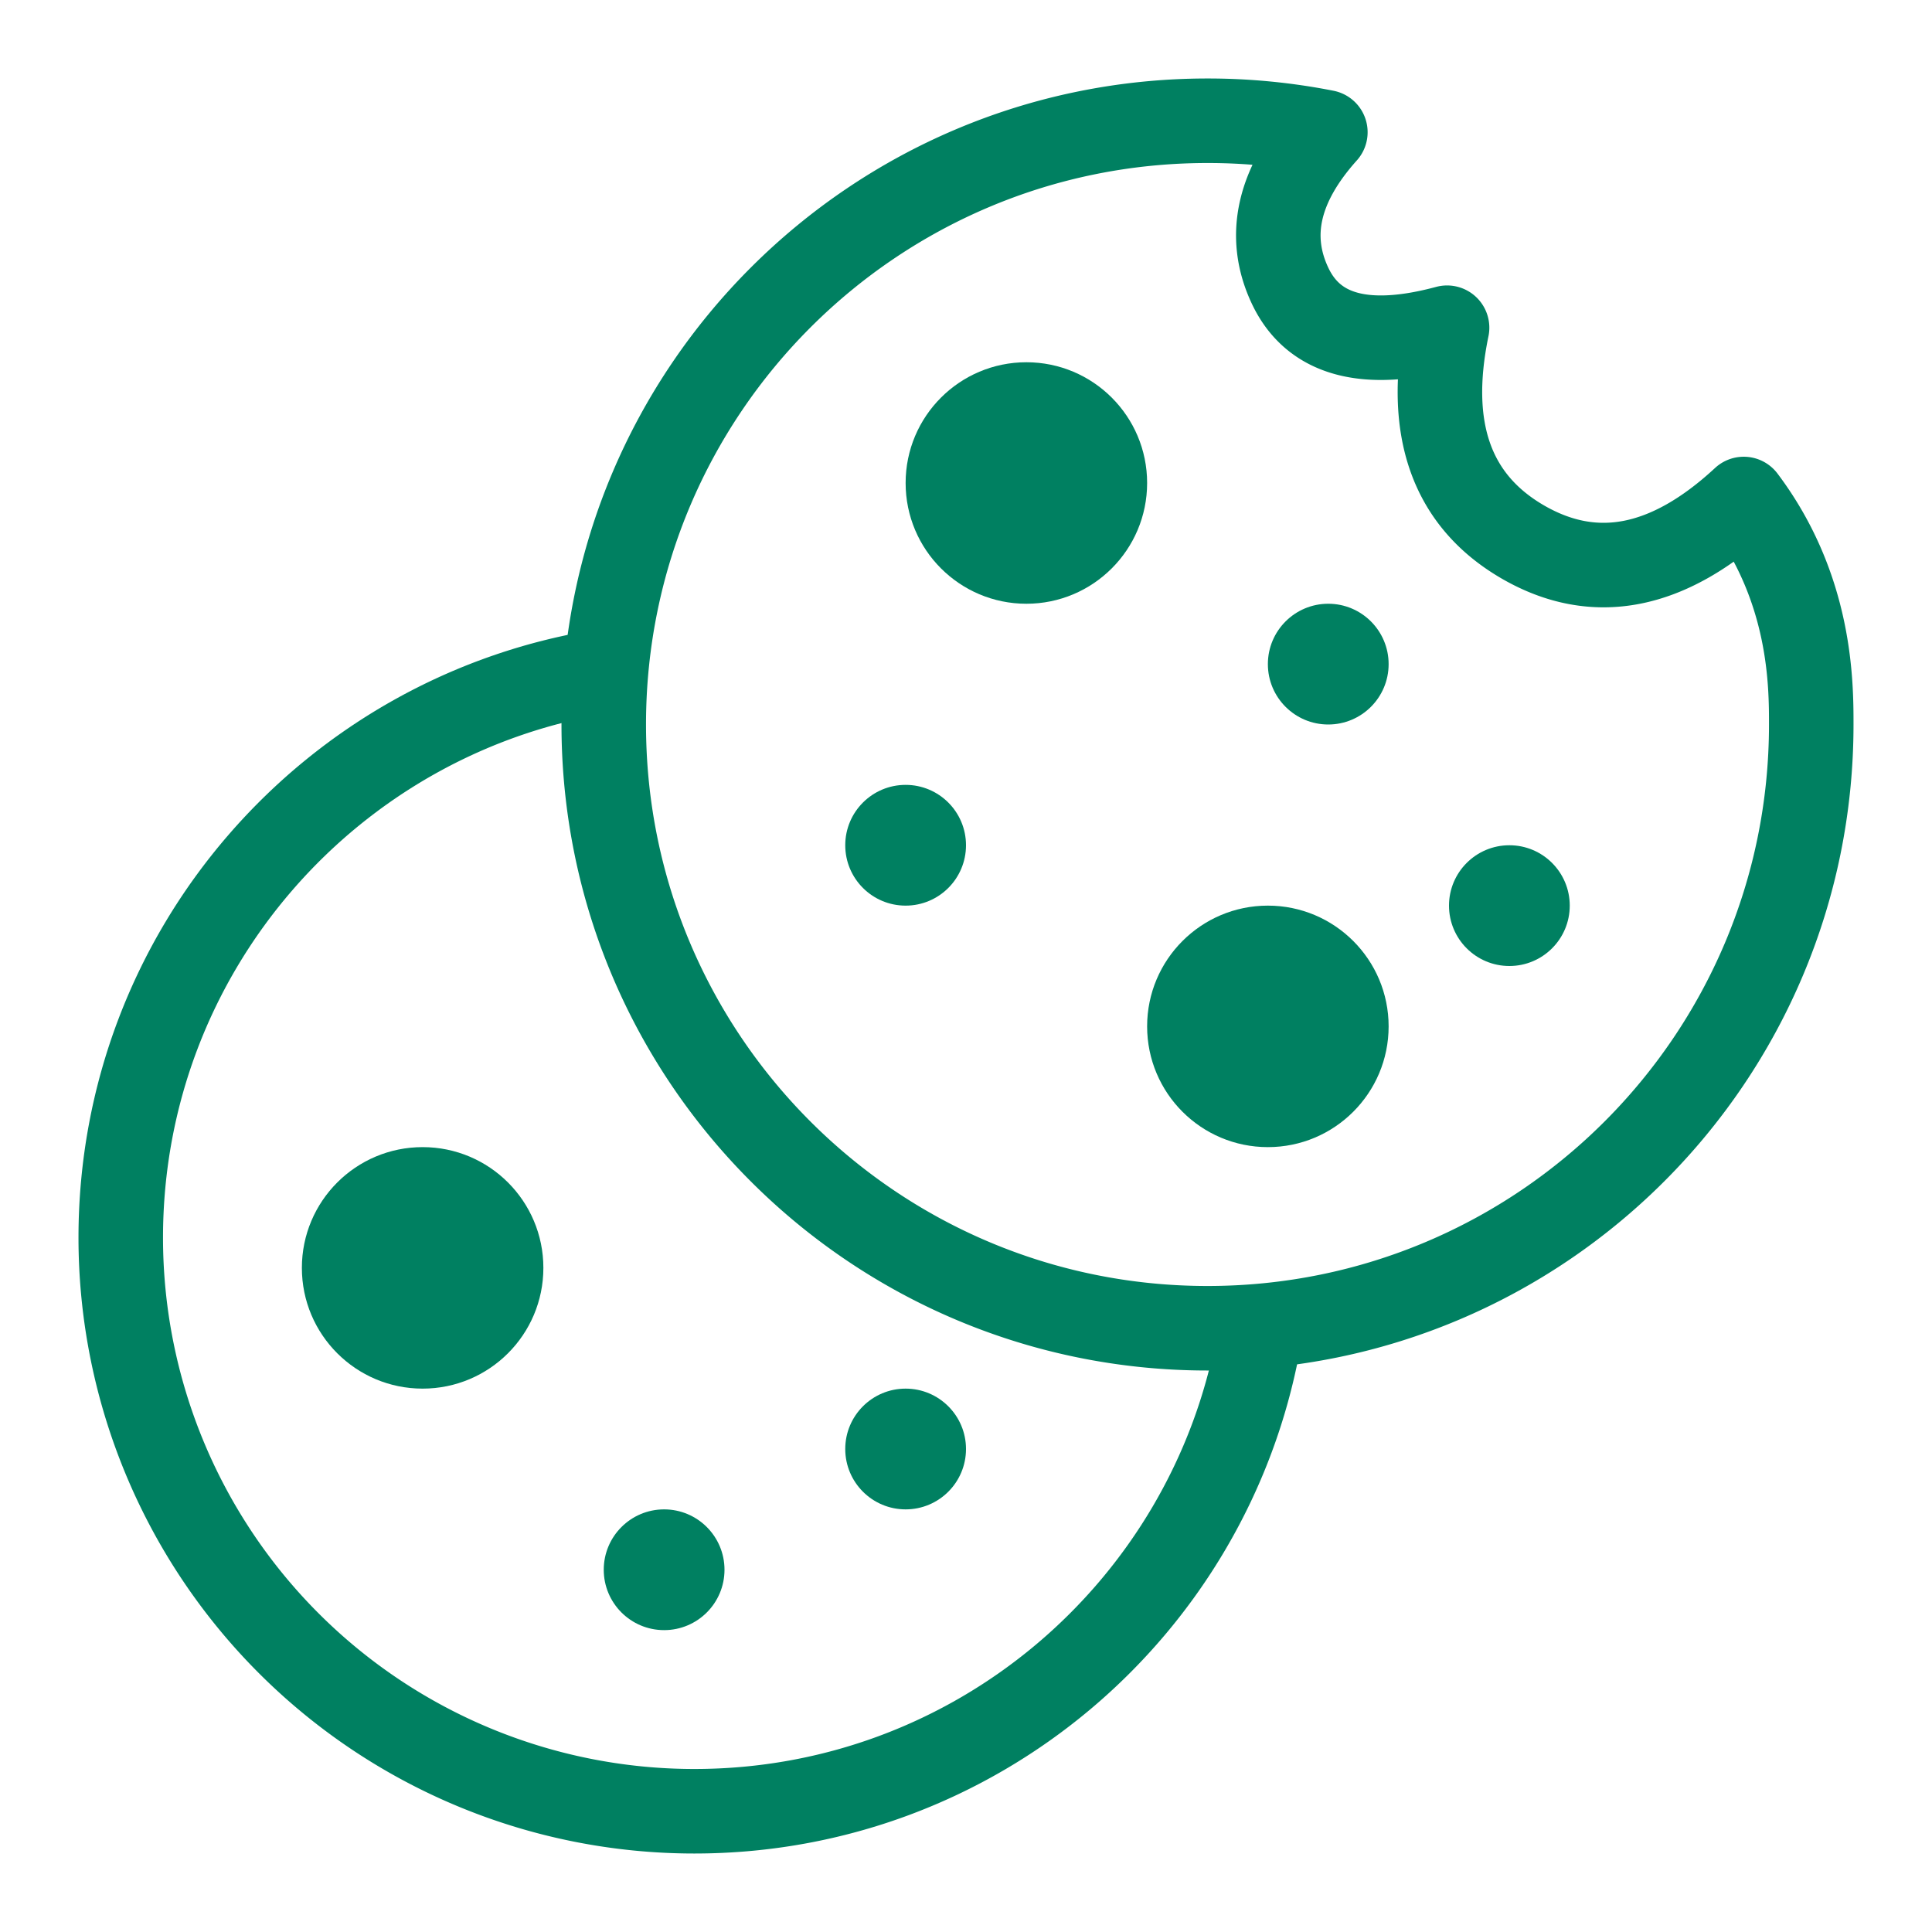
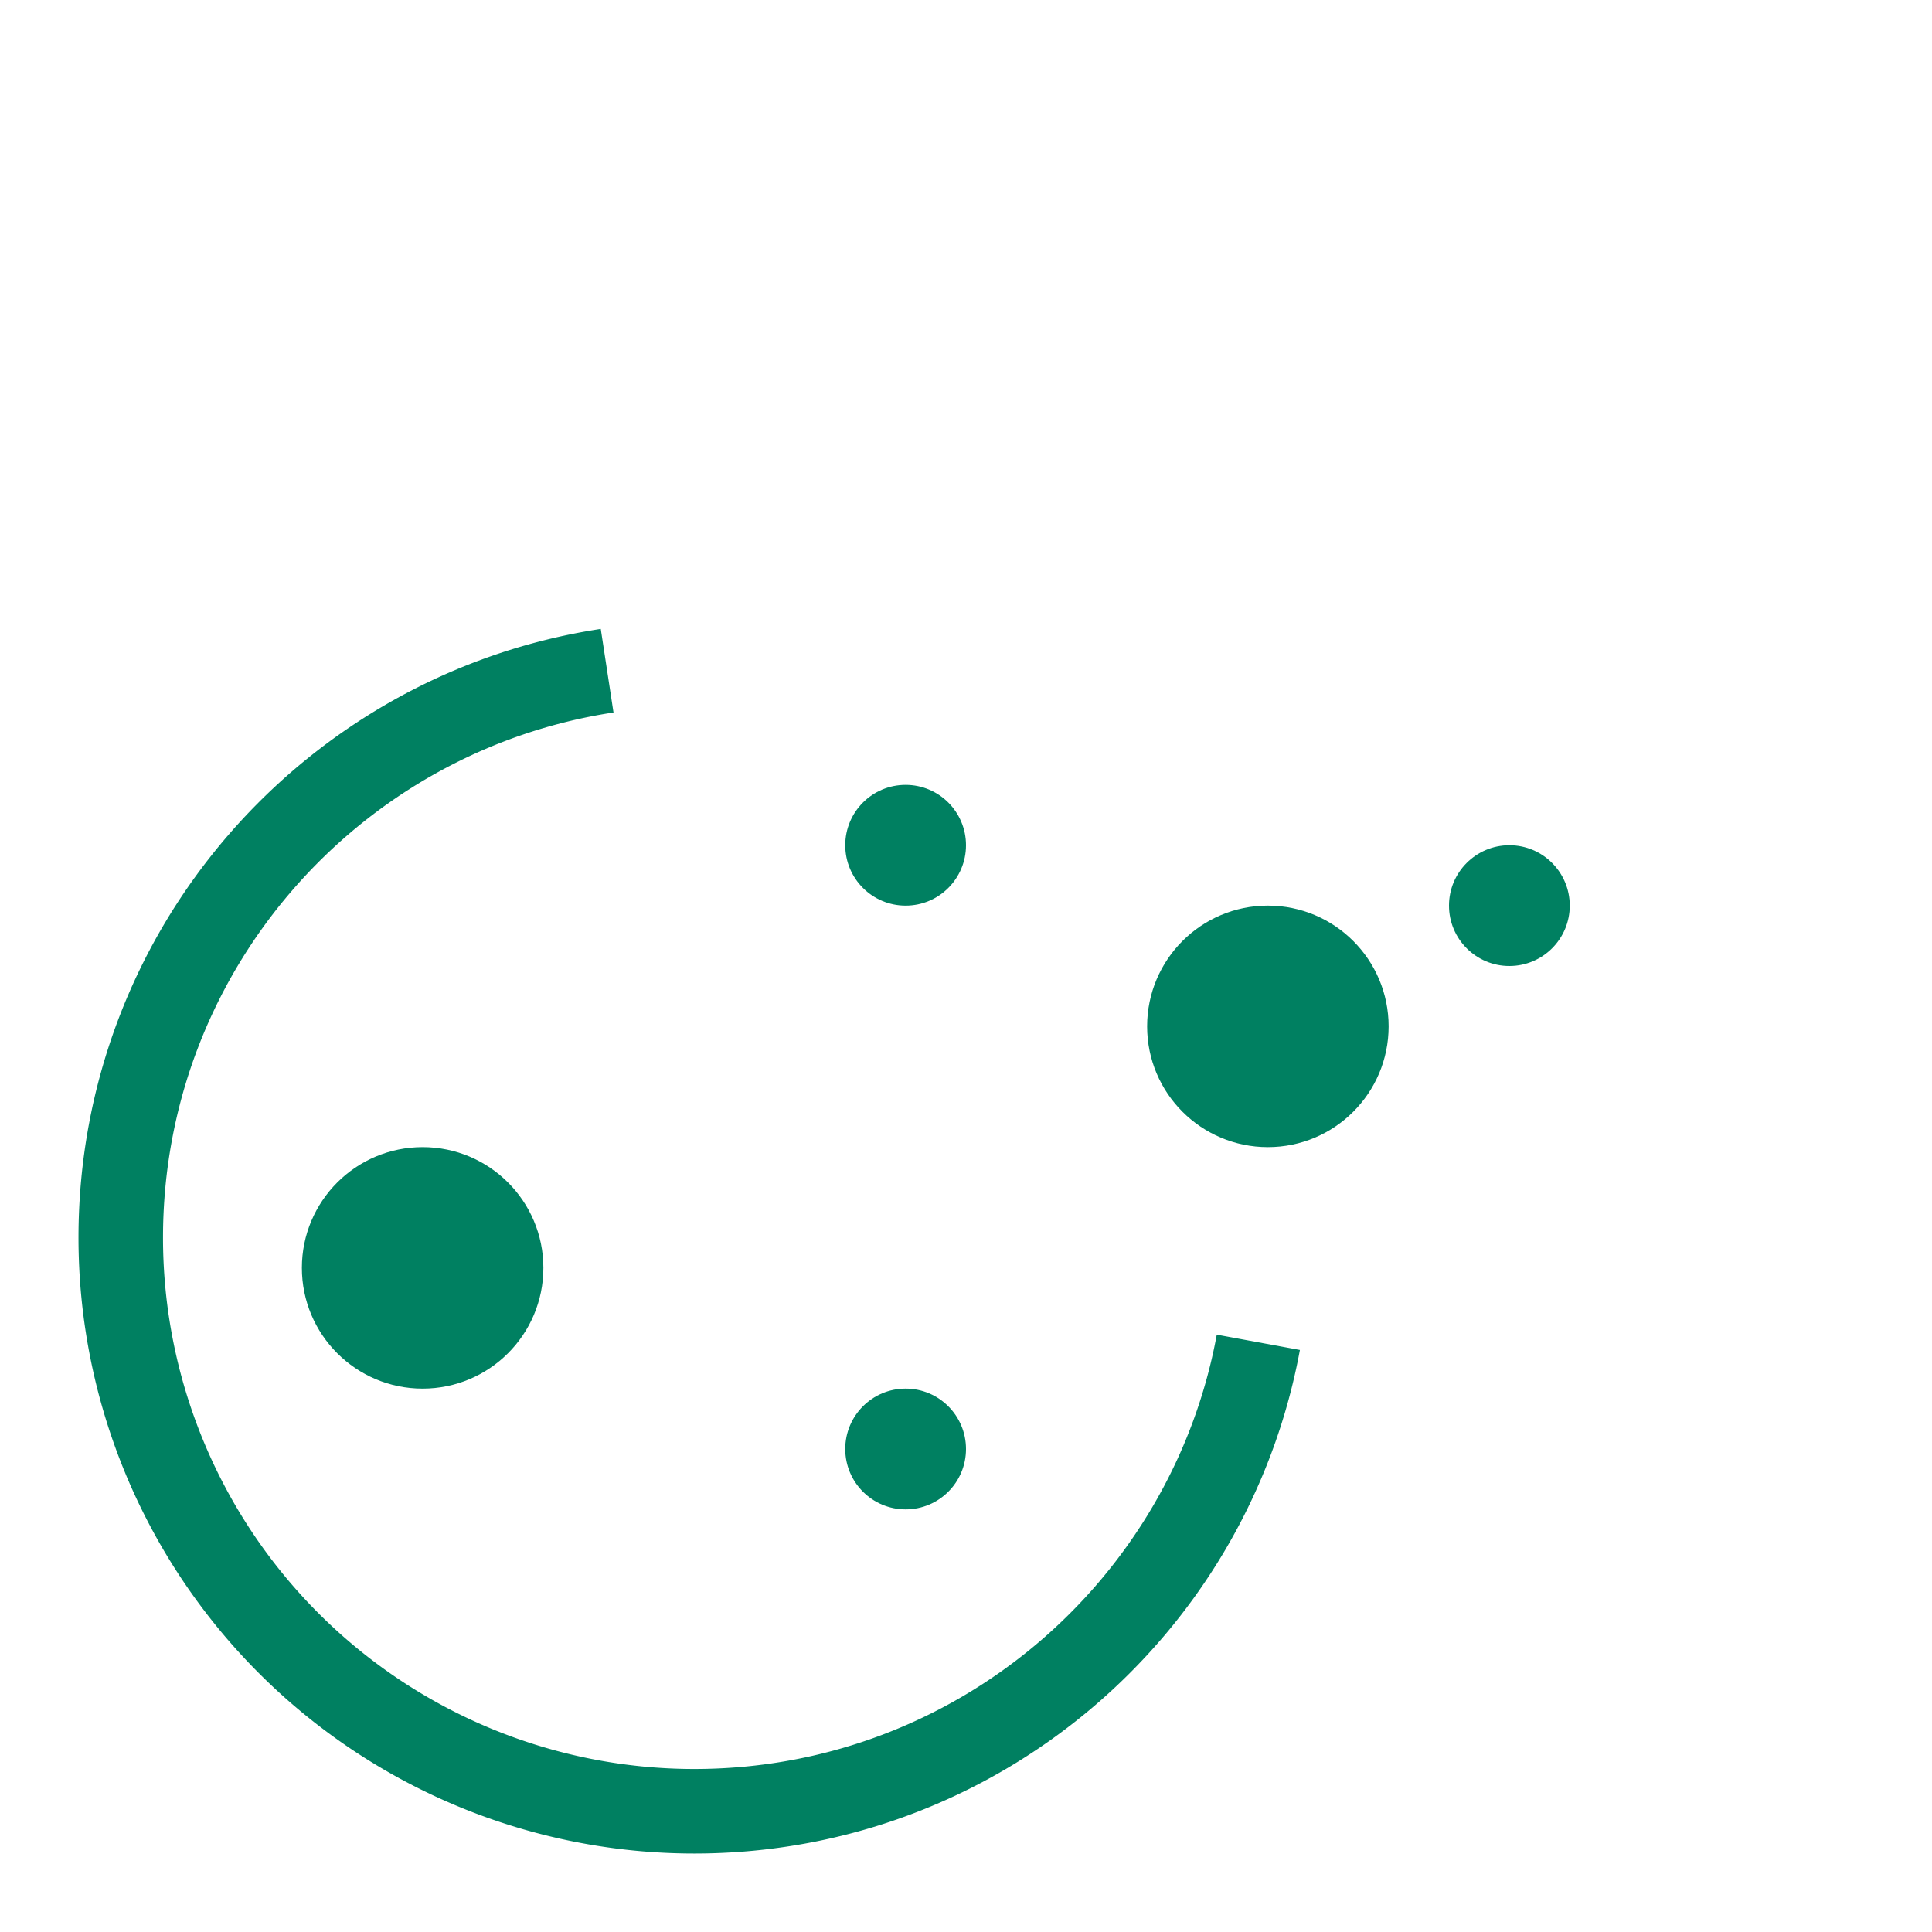
<svg xmlns="http://www.w3.org/2000/svg" width="32" height="32" viewBox="0 0 32 32">
  <g fill="none" fill-rule="evenodd">
    <path stroke="#008061" stroke-width="1.4" d="M10.056 11.109C5.495 11.804 2 15.744 2 20.5a9.5 9.5 0 009.5 9.5c4.655 0 8.528-3.348 9.342-7.767" />
    <circle cx="7" cy="21" r="2" fill="#008061" />
-     <circle cx="11" cy="26" r="1" fill="#008061" />
    <circle cx="15" cy="24" r="1" fill="#008061" />
    <g transform="translate(10 2)">
-       <path stroke="#008061" stroke-linejoin="round" stroke-width="1.4" d="M10 20c5.523 0 10-4.477 10-10 0-.668 0-2.25-1.118-3.735-1.252 1.16-2.471 1.398-3.657.713-1.185-.686-1.605-1.87-1.257-3.55-1.344.362-2.211.13-2.6-.695-.39-.826-.195-1.674.584-2.543A10.048 10.048 0 0010 0C4.477 0 0 4.477 0 10s4.477 10 10 10z" />
      <circle cx="11" cy="15" r="2" fill="#008061" />
-       <circle cx="7" cy="6" r="2" fill="#008061" />
      <circle cx="5" cy="12" r="1" fill="#008061" />
      <circle cx="15" cy="13" r="1" fill="#008061" />
-       <circle cx="12" cy="9" r="1" fill="#008061" />
    </g>
  </g>
</svg>